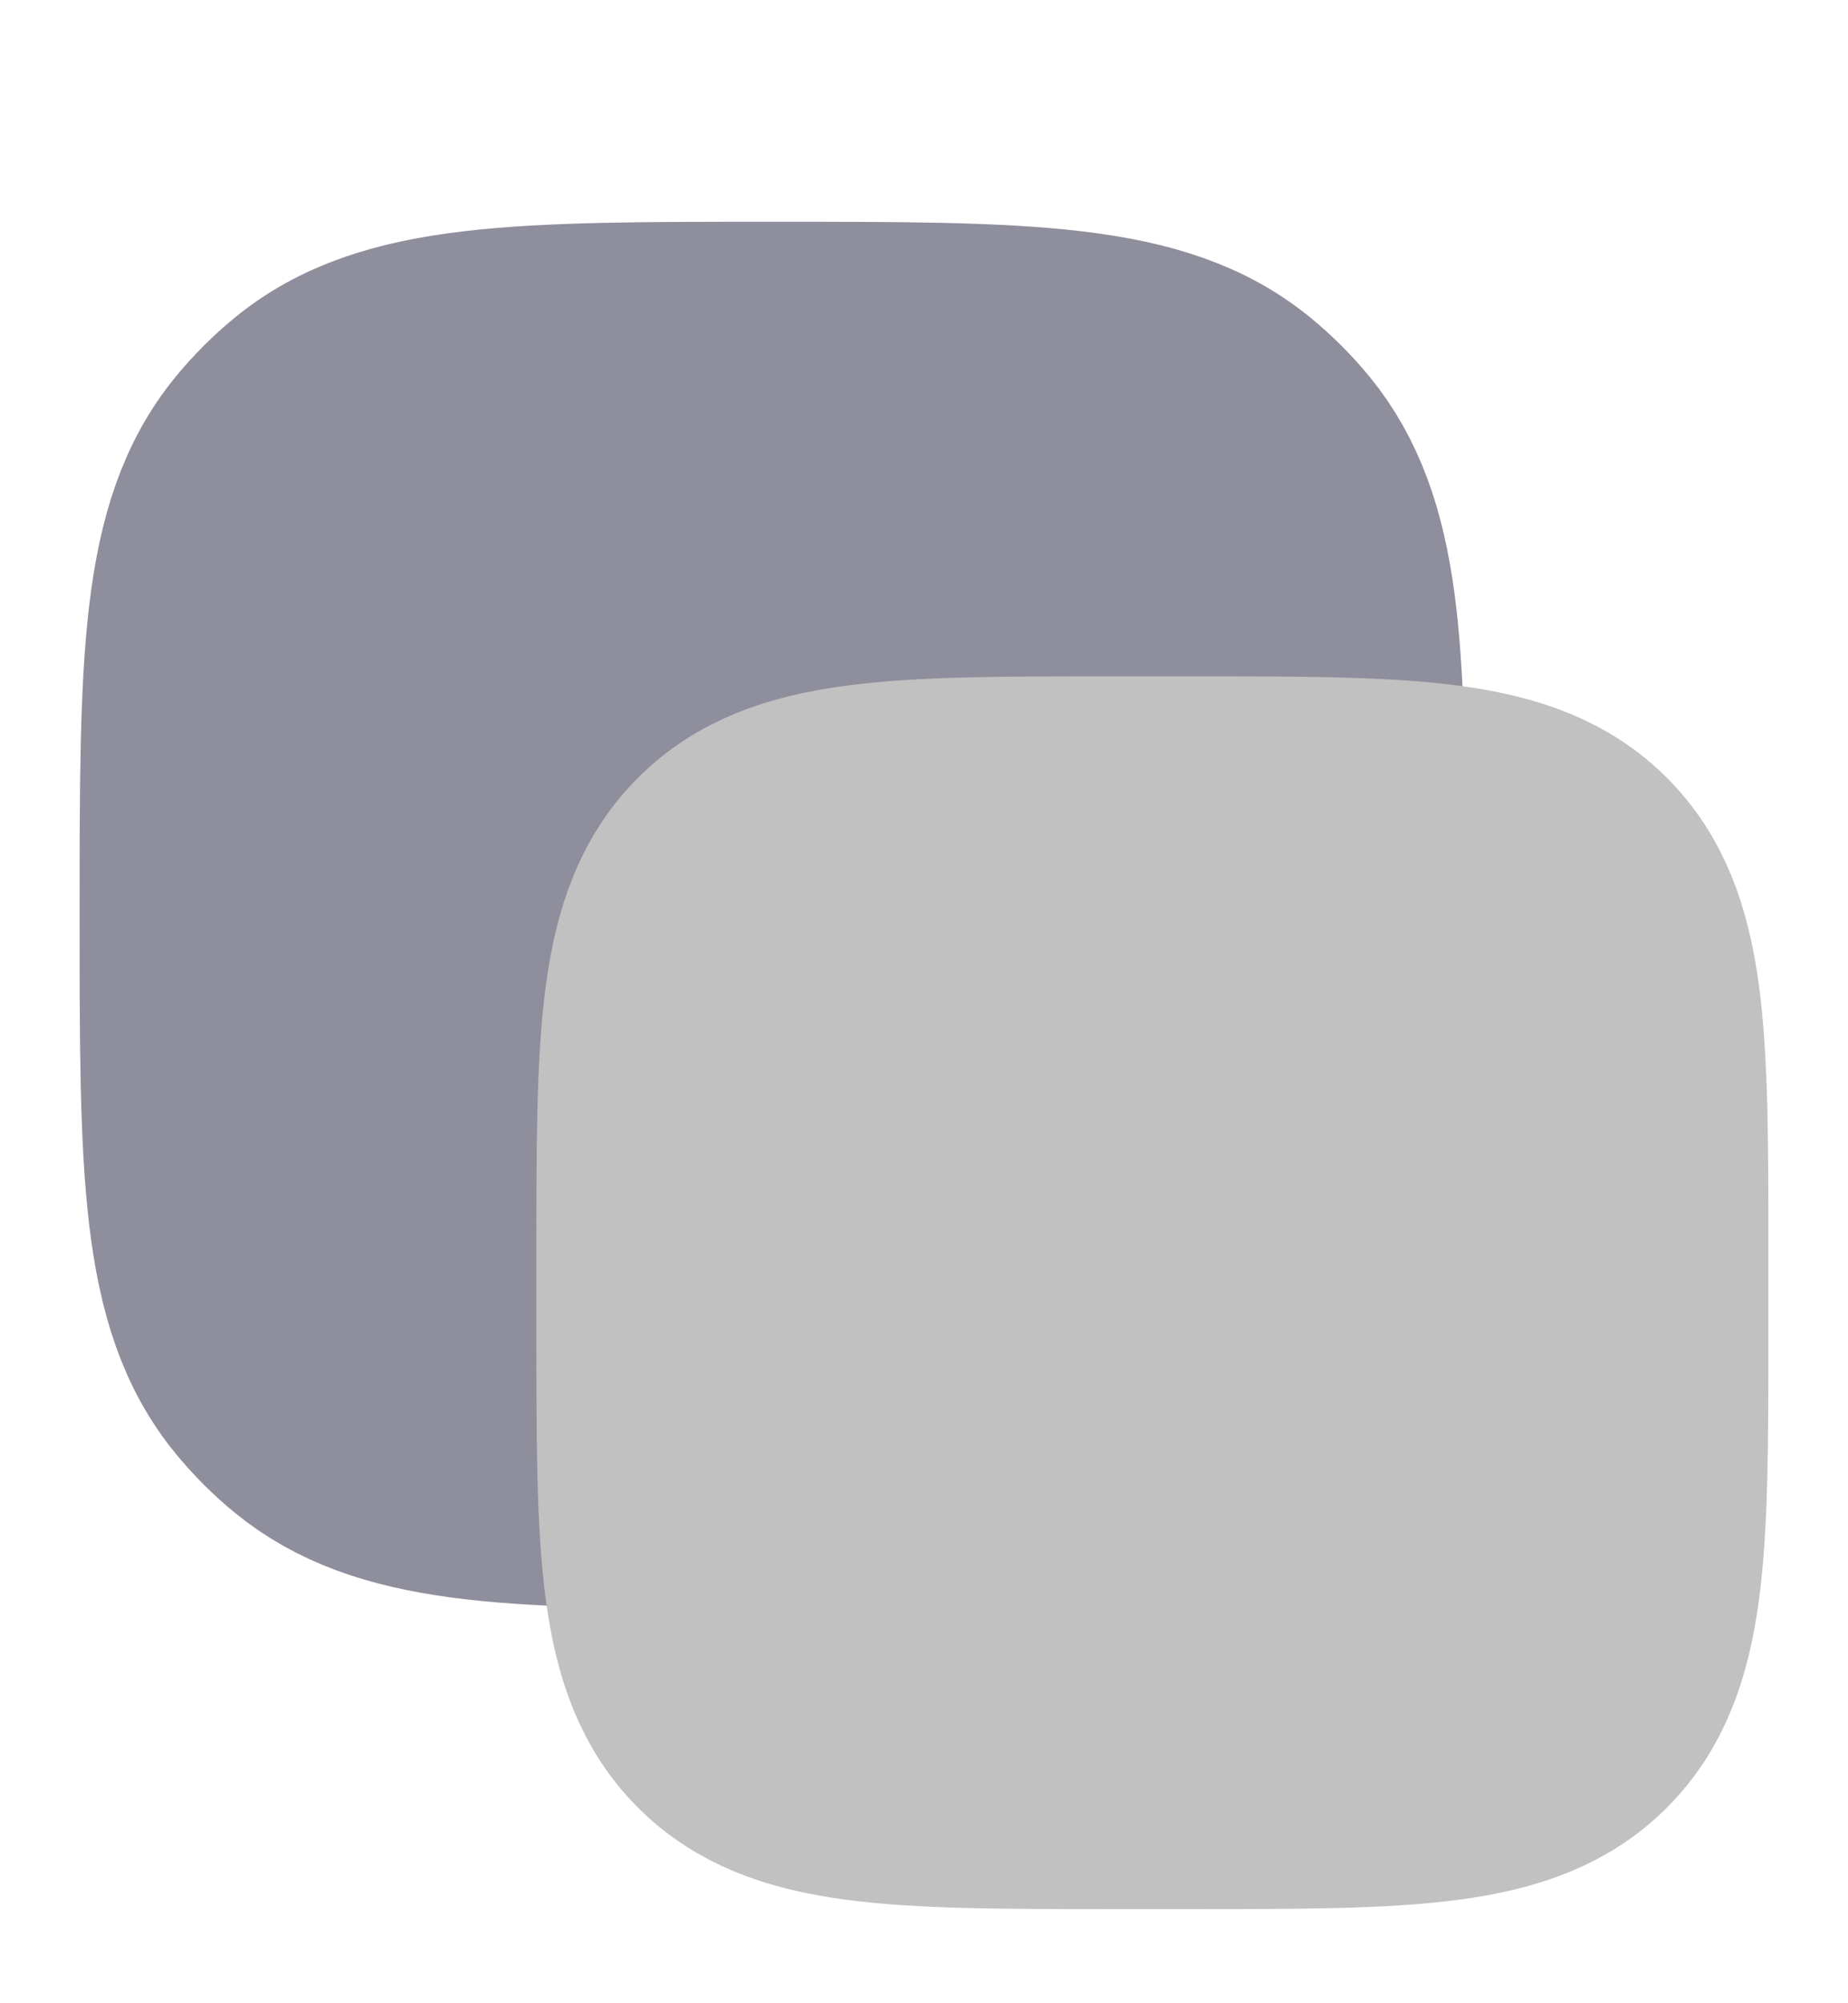
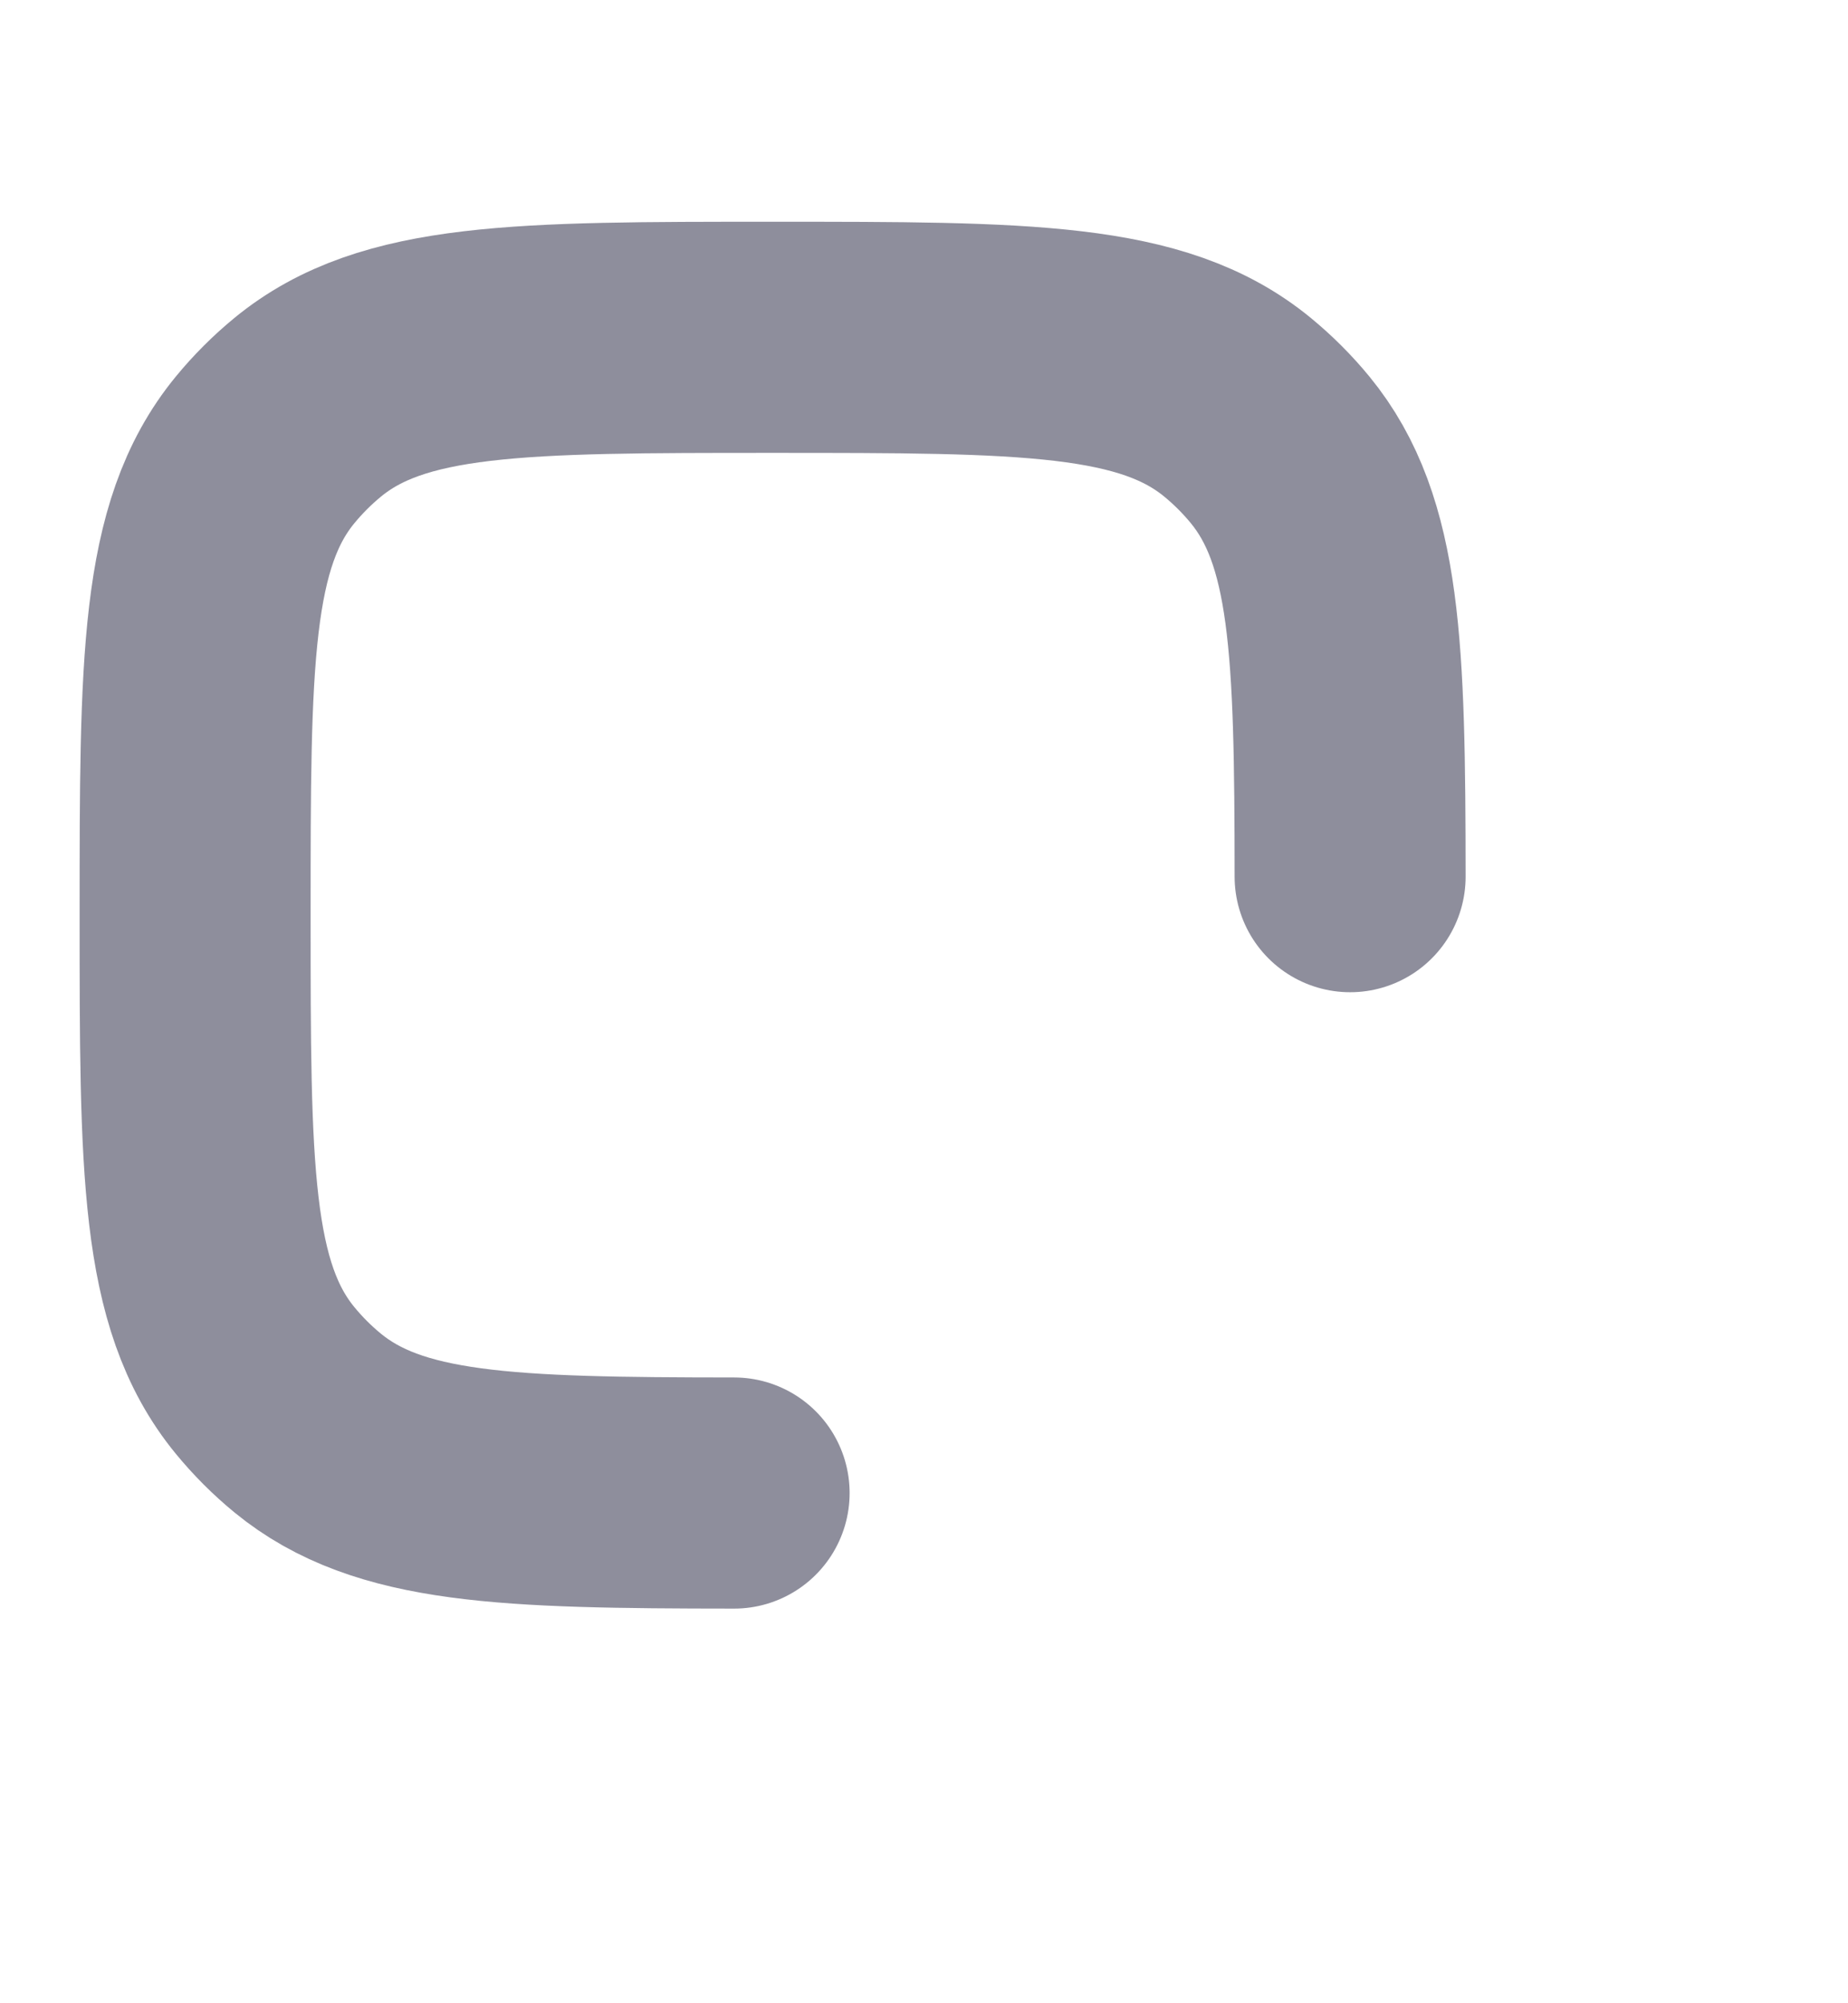
<svg xmlns="http://www.w3.org/2000/svg" width="12" height="13" viewBox="0 0 12 13" fill="none">
-   <path d="M8.767 5.689C8.766 4.21 8.743 3.445 8.313 2.92C8.23 2.819 8.137 2.726 8.036 2.643C7.483 2.189 6.661 2.189 5.017 2.189C3.373 2.189 2.551 2.189 1.998 2.643C1.897 2.726 1.804 2.819 1.721 2.92C1.267 3.473 1.267 4.295 1.267 5.939C1.267 7.583 1.267 8.405 1.721 8.958C1.804 9.059 1.897 9.152 1.998 9.235C2.523 9.665 3.289 9.688 4.767 9.689" fill="#8E8E9C" />
  <path d="M8.767 5.689C8.766 4.21 8.743 3.445 8.313 2.92C8.23 2.819 8.137 2.726 8.036 2.643C7.483 2.189 6.661 2.189 5.017 2.189C3.373 2.189 2.551 2.189 1.998 2.643C1.897 2.726 1.804 2.819 1.721 2.92C1.267 3.473 1.267 4.295 1.267 5.939C1.267 7.583 1.267 8.405 1.721 8.958C1.804 9.059 1.897 9.152 1.998 9.235C2.523 9.665 3.289 9.688 4.767 9.689" stroke="#8E8E9C" stroke-width="1.5" stroke-linecap="round" stroke-linejoin="round" />
-   <path d="M4.233 8.139C4.233 6.725 4.233 6.018 4.673 5.578C5.112 5.139 5.819 5.139 7.233 5.139H7.733C9.148 5.139 9.855 5.139 10.294 5.578C10.733 6.018 10.733 6.725 10.733 8.139V8.639C10.733 10.053 10.733 10.76 10.294 11.2C9.855 11.639 9.148 11.639 7.733 11.639H7.233C5.819 11.639 5.112 11.639 4.673 11.2C4.233 10.76 4.233 10.053 4.233 8.639V8.139Z" fill="#C1C1C1" stroke="#C1C1C1" stroke-width="1.5" stroke-linecap="round" stroke-linejoin="round" />
</svg>